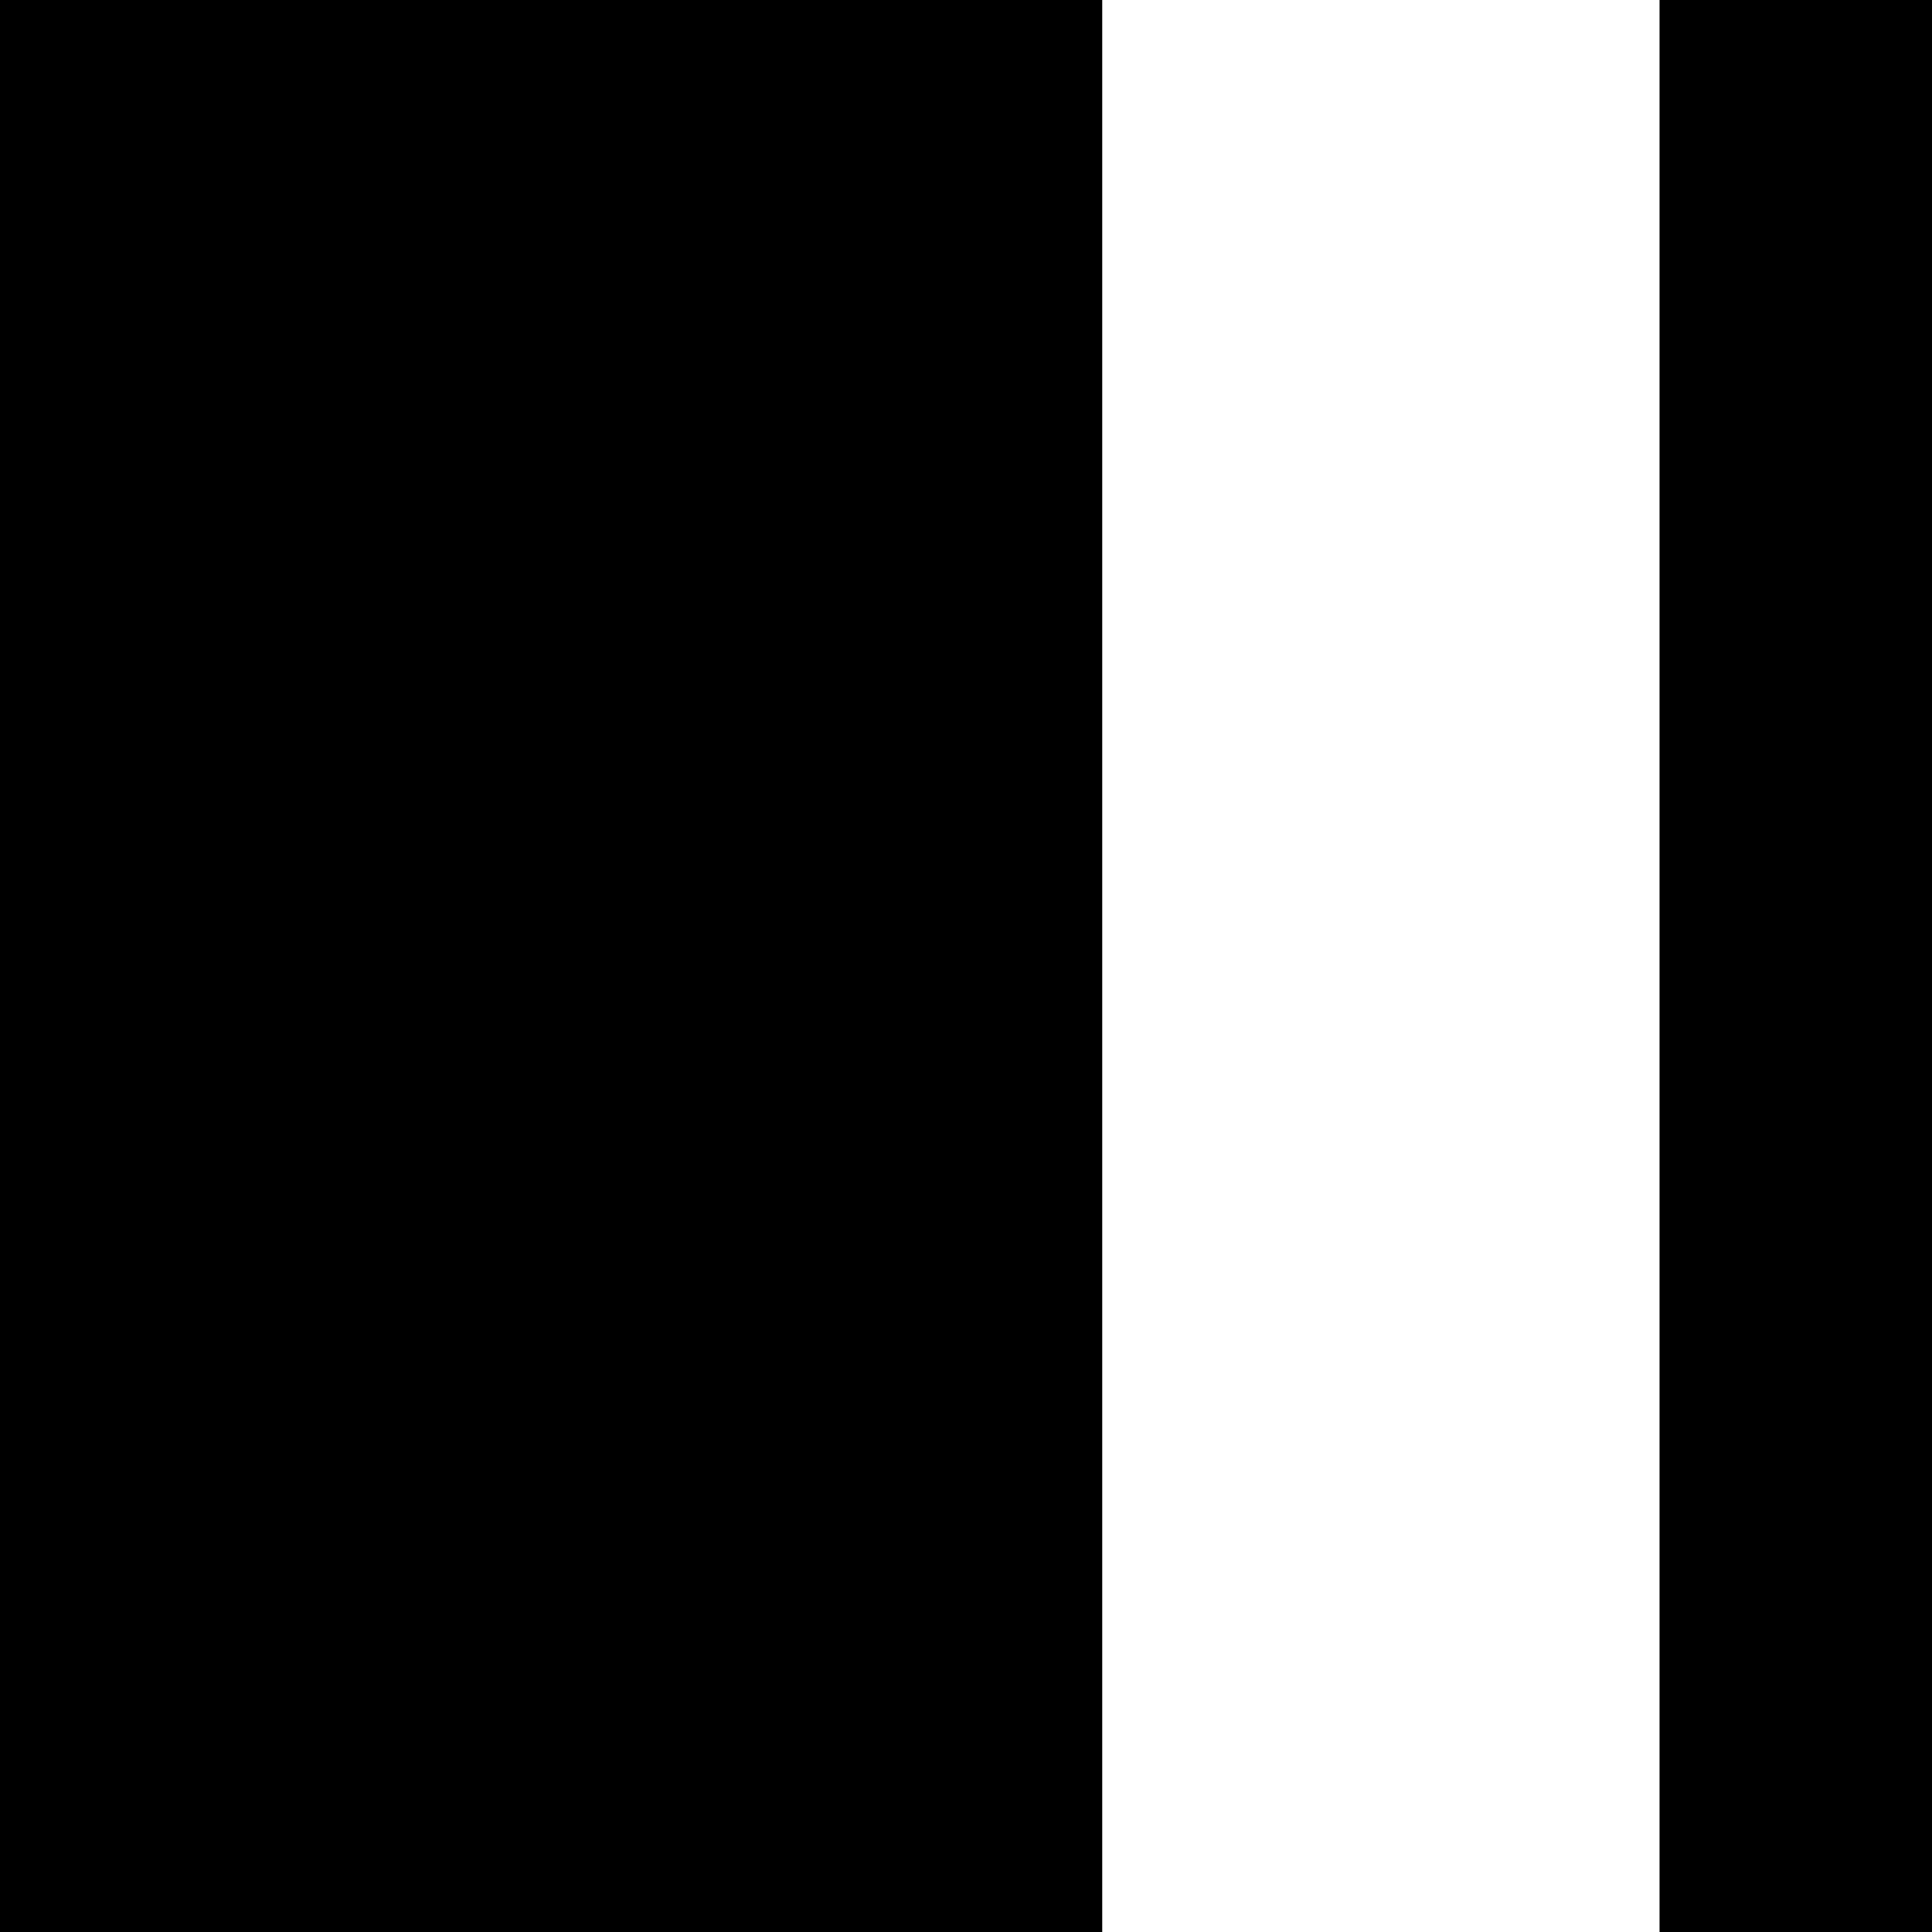
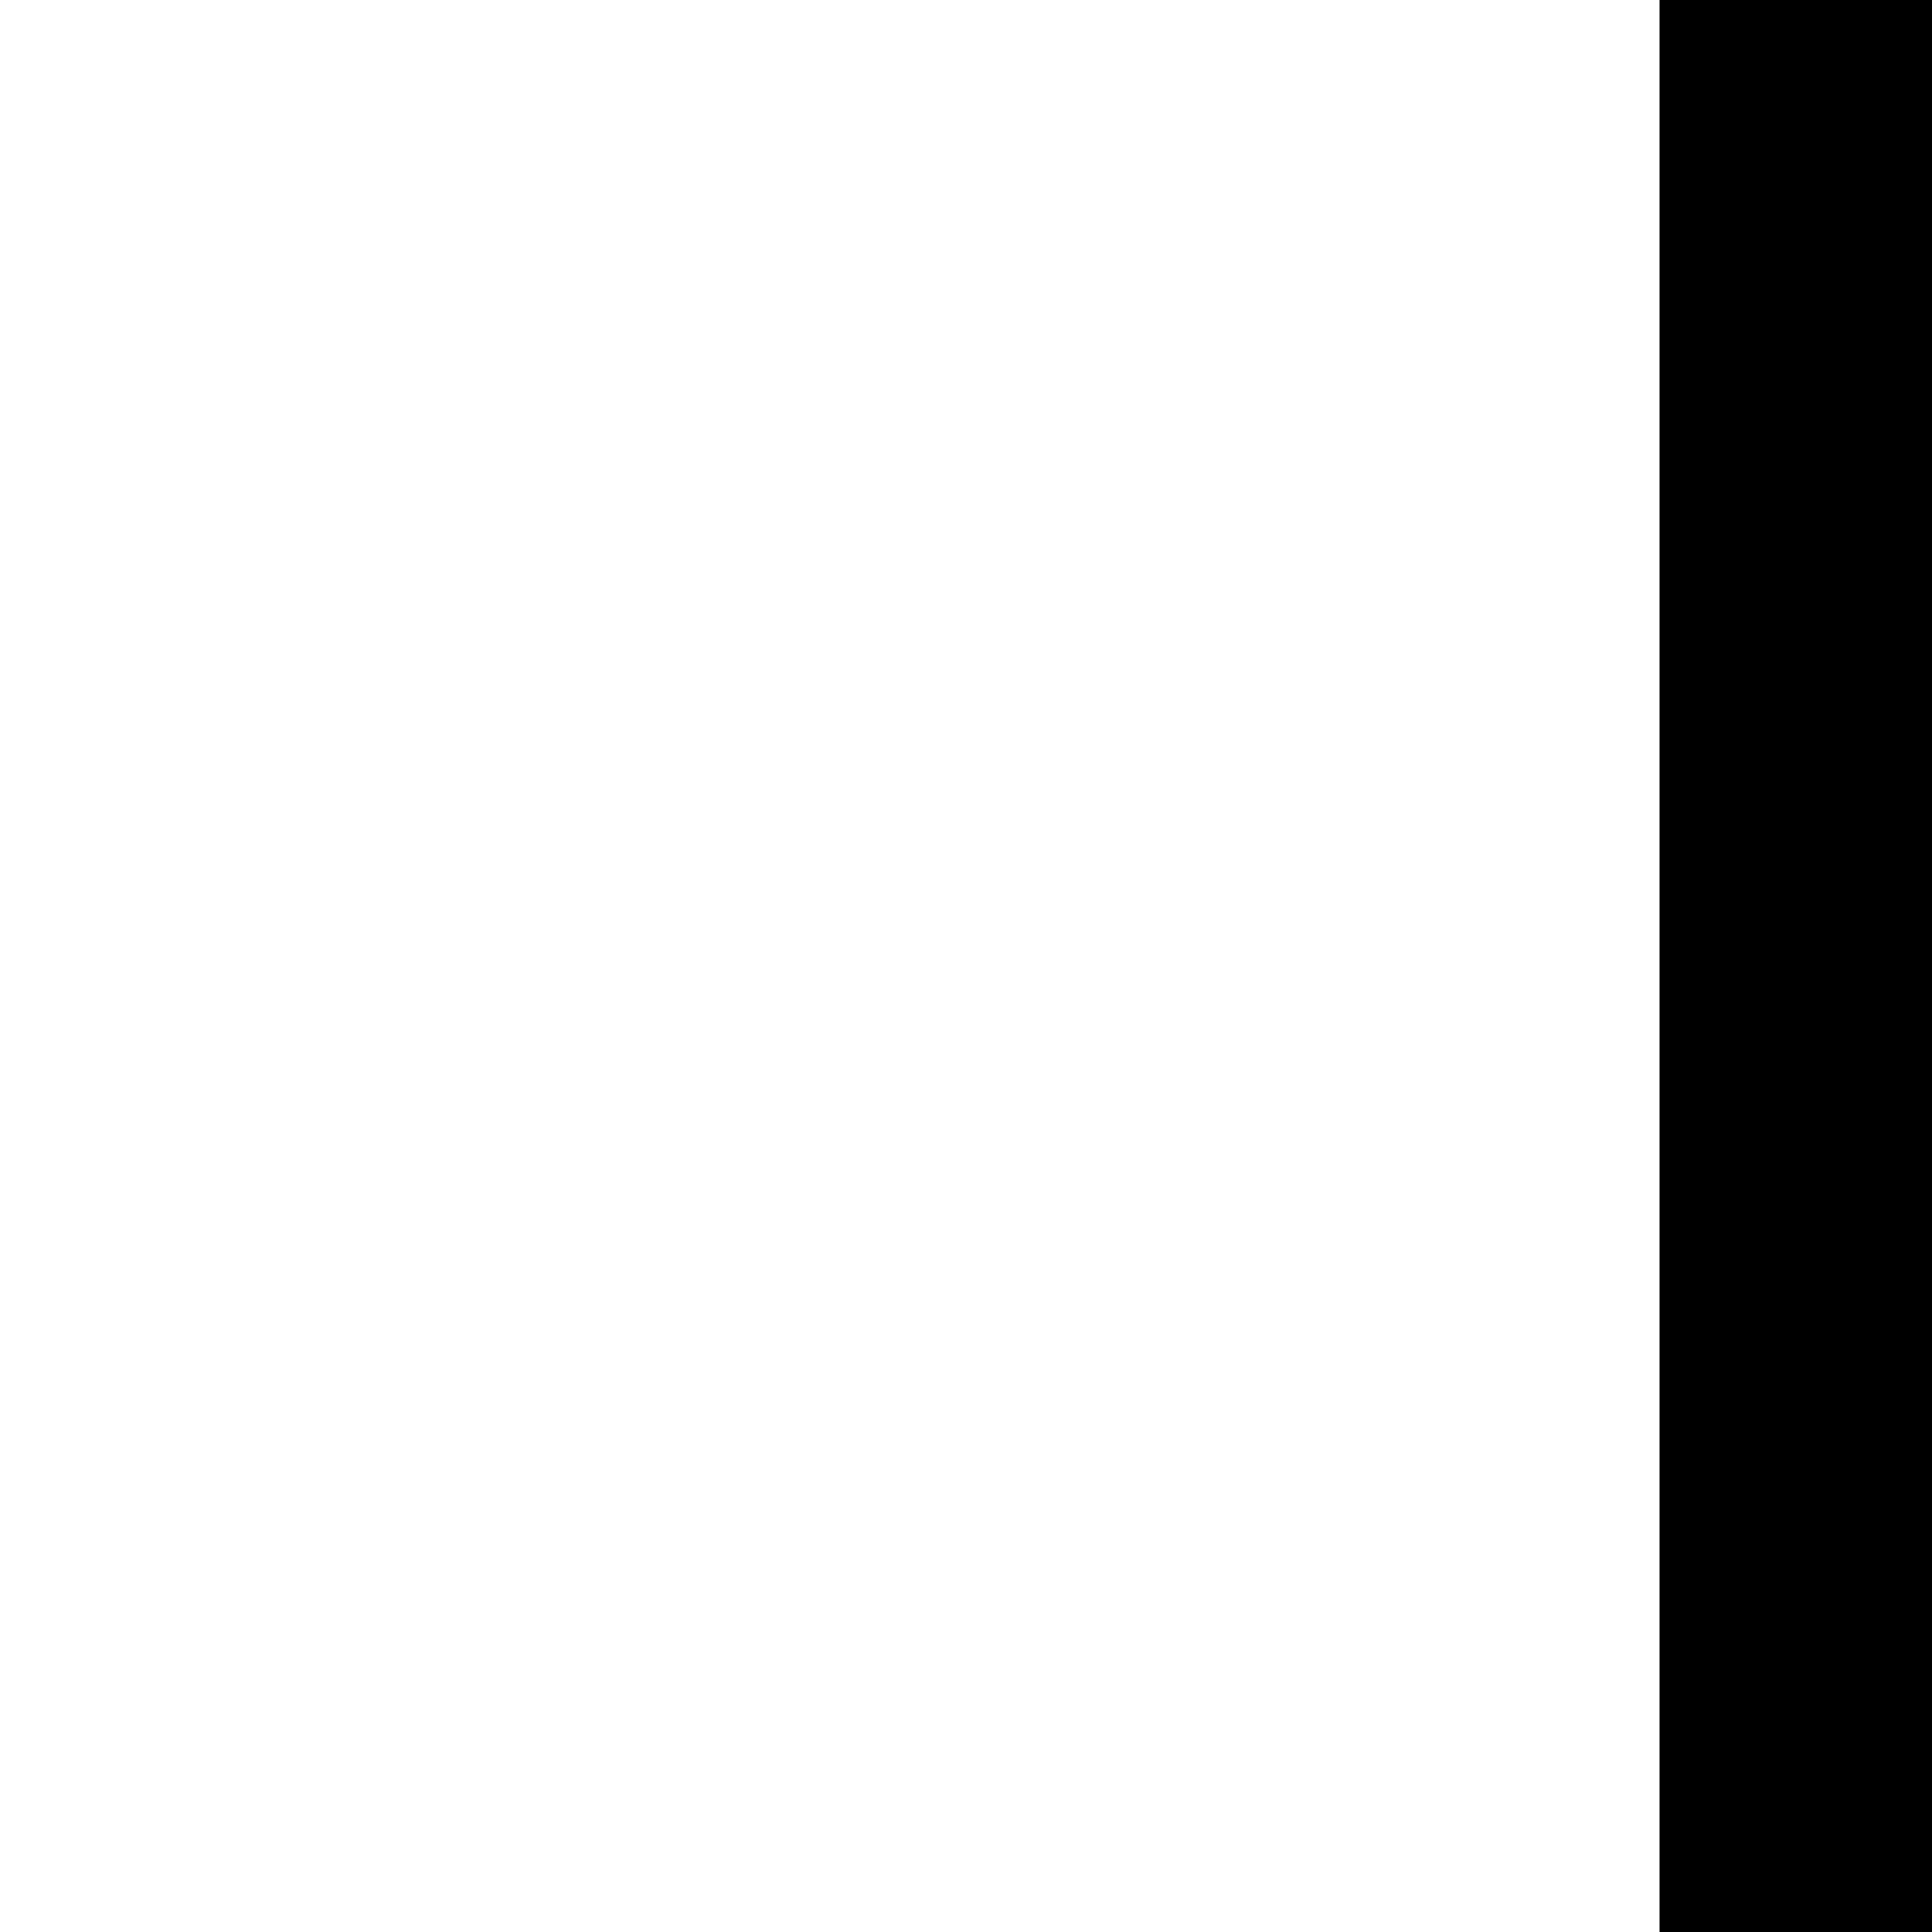
<svg xmlns="http://www.w3.org/2000/svg" version="1.0" width="156pt" height="156pt" viewBox="0 0 156 156" preserveAspectRatio="xMidYMid meet">
  <g transform="translate(0,156) scale(0.1,-0.1)" fill="#000000" stroke="none">
-     <path d="M0 780 l0 -780 445 0 445 0 0 780 0 780 -445 0 -445 0 0 -780z" />
    <path d="M1340 780 l0 -780 110 0 110 0 0 780 0 780 -110 0 -110 0 0 -780z" />
  </g>
</svg>